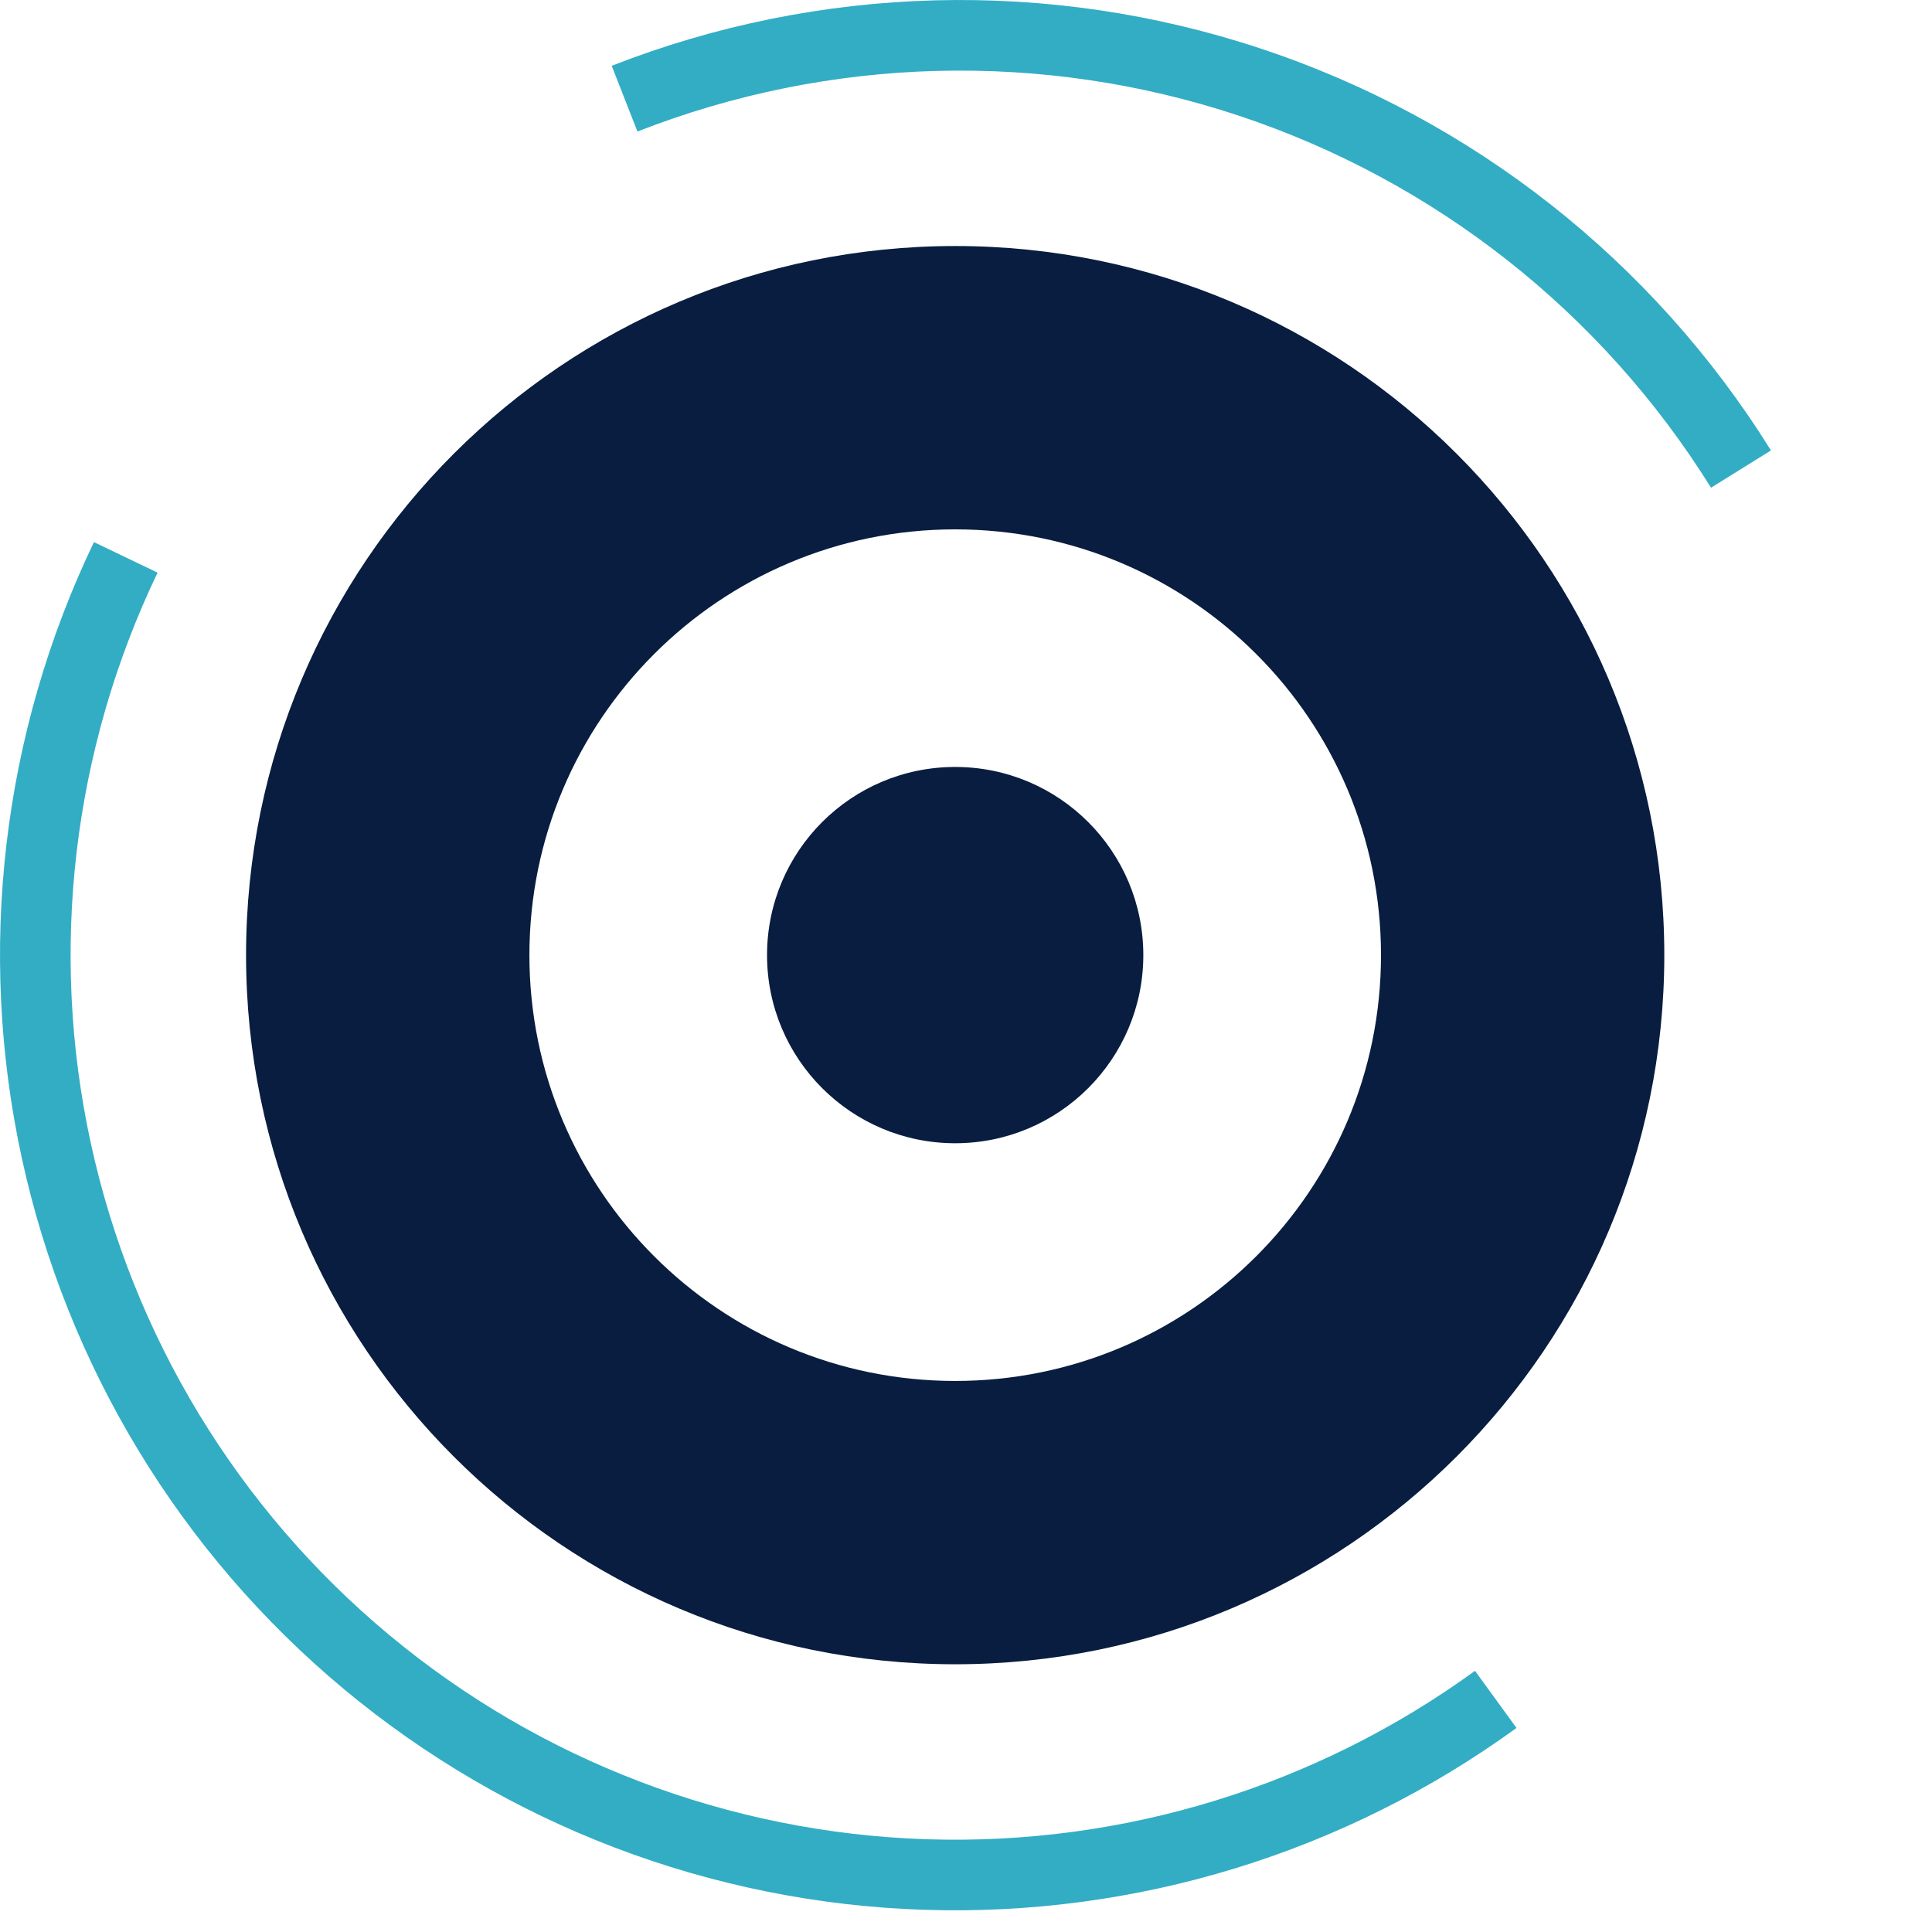
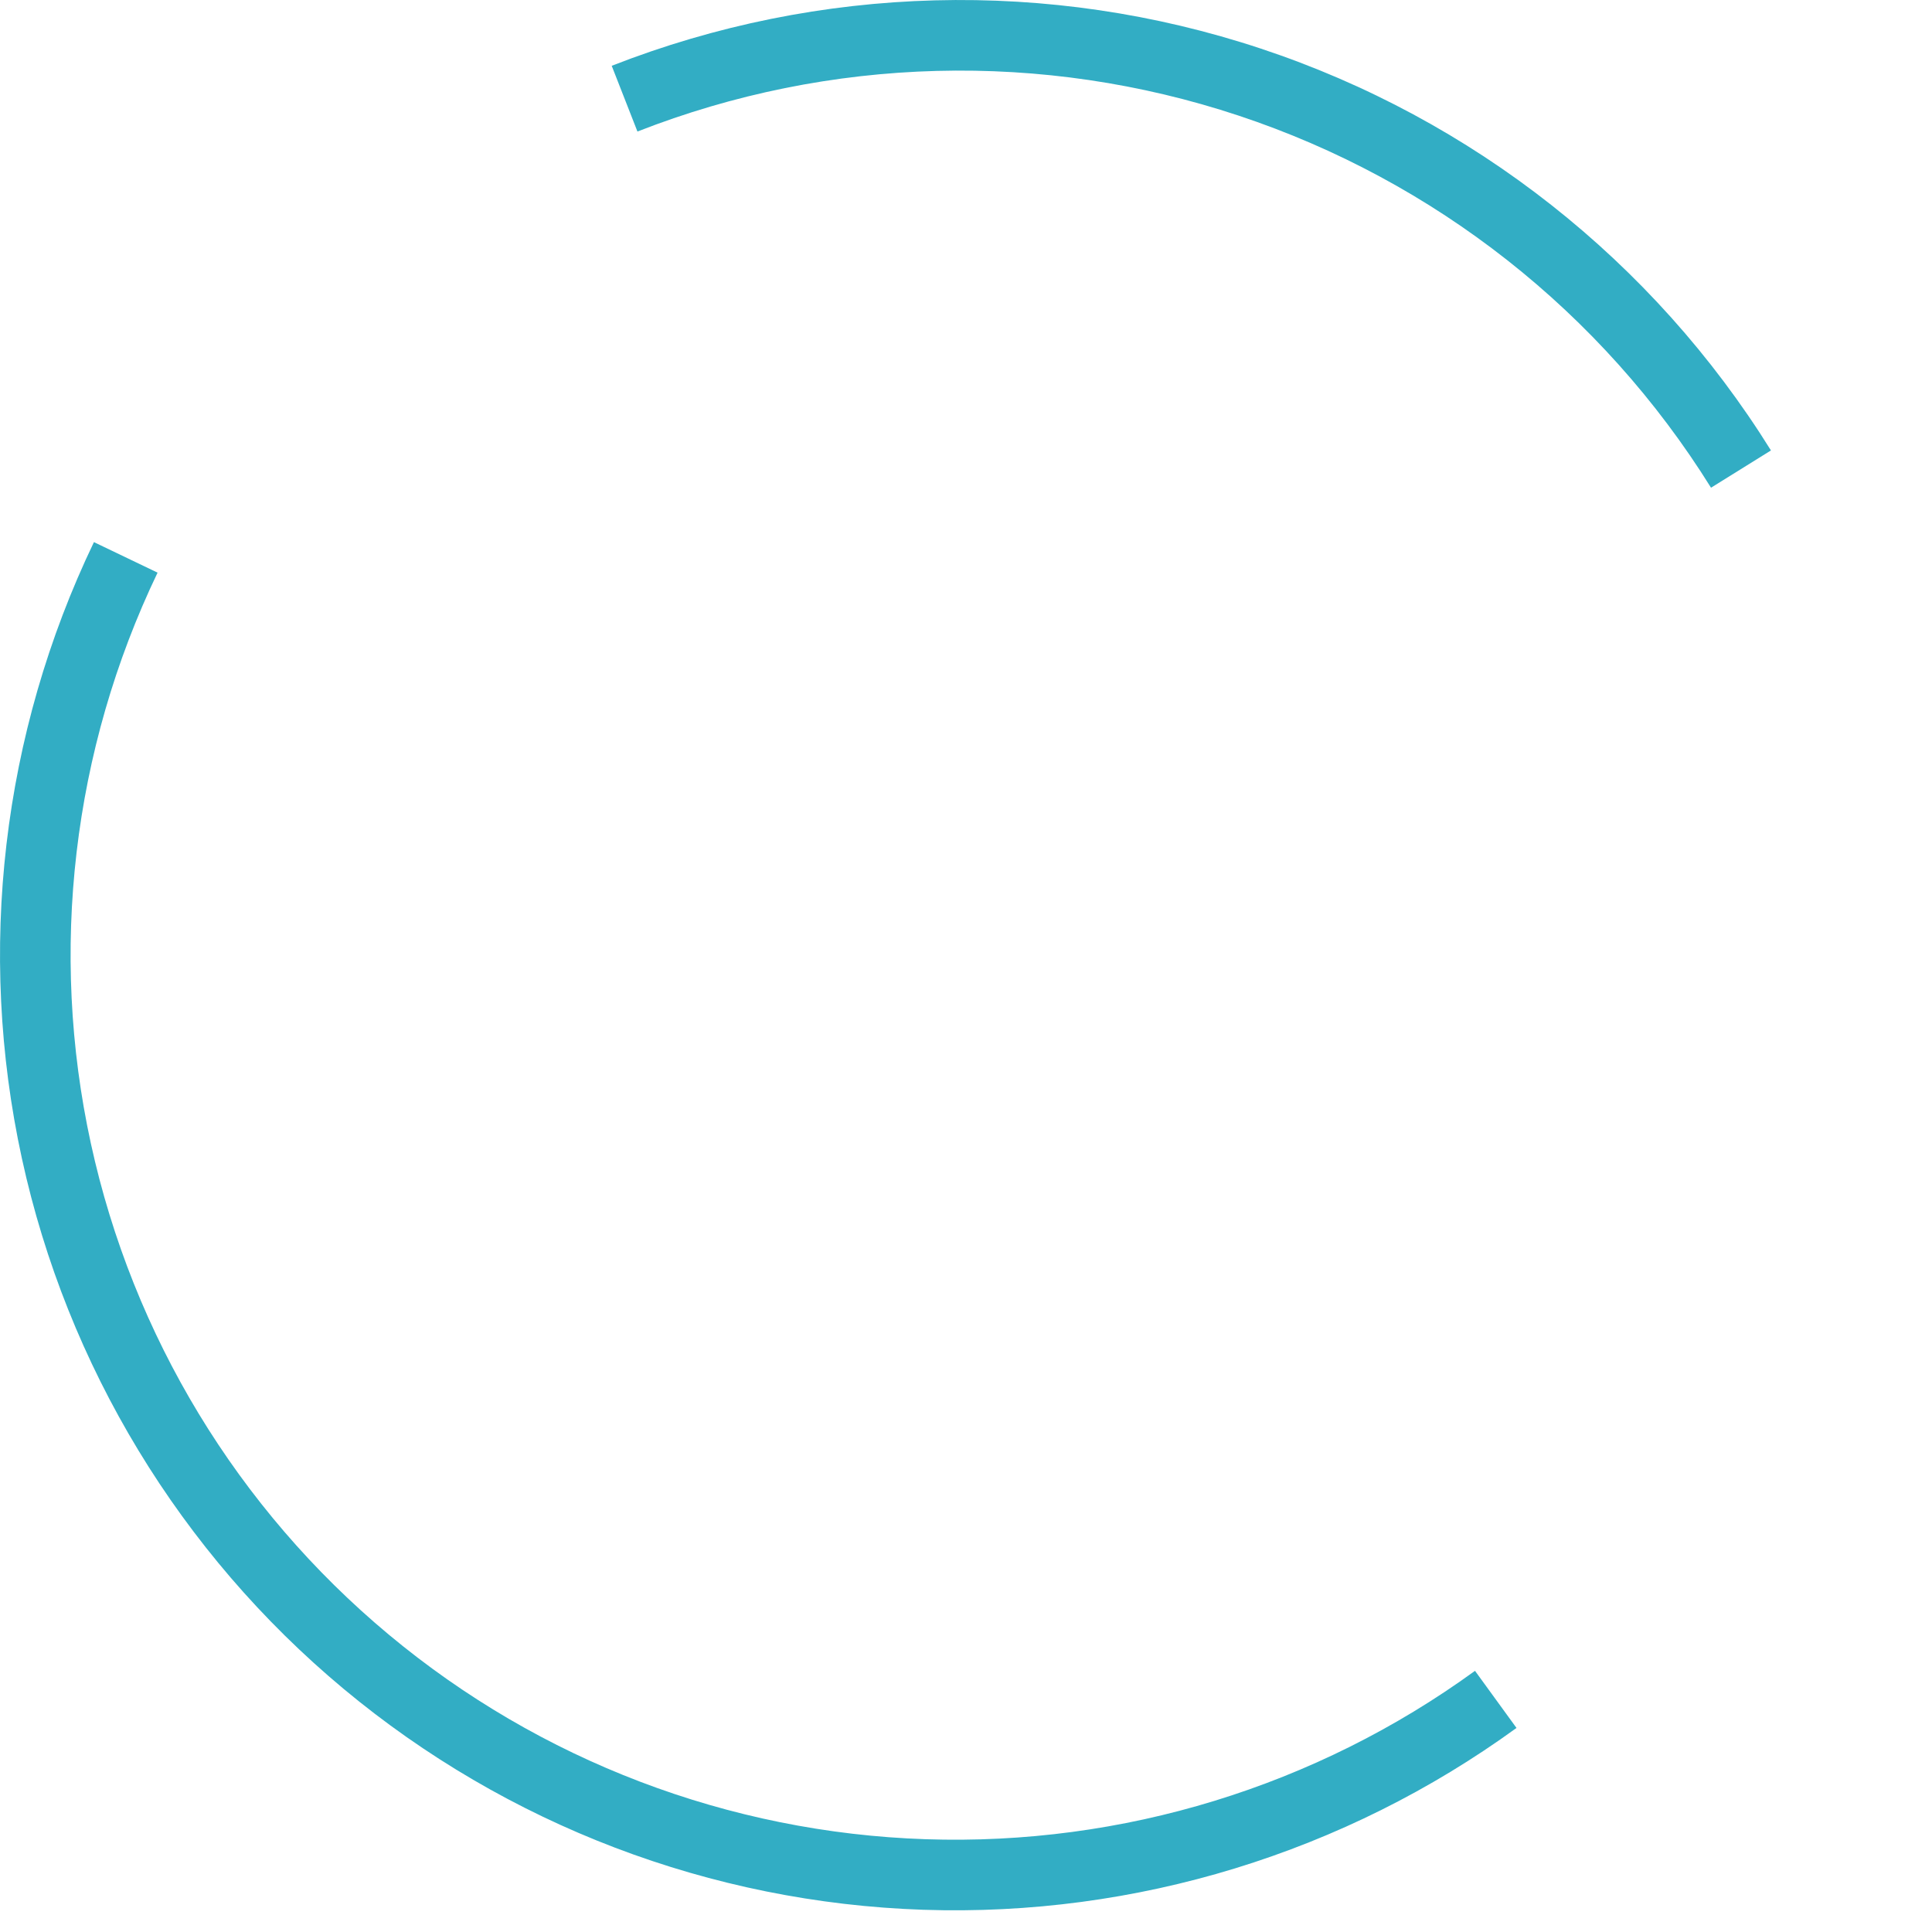
<svg xmlns="http://www.w3.org/2000/svg" width="50" height="50" viewBox="0 0 50 50" fill="none">
-   <path d="M43.072 24.719C43.072 34.855 34.856 43.071 24.72 43.071C14.585 43.071 6.368 34.855 6.368 24.719C6.368 14.584 14.585 6.367 24.72 6.367C34.856 6.367 43.072 14.584 43.072 24.719ZM13.701 24.719C13.701 30.805 18.634 35.739 24.72 35.739C30.806 35.739 35.74 30.805 35.74 24.719C35.74 18.633 30.806 13.7 24.72 13.7C18.634 13.7 13.701 18.633 13.701 24.719Z" fill="#081D3F" />
-   <circle cx="24.72" cy="24.718" r="4.869" fill="#081D3F" />
  <path d="M2.431 14.03C0.052 18.991 -0.604 24.603 0.566 29.978C1.736 35.353 4.666 40.185 8.892 43.707C13.118 47.229 18.398 49.242 23.896 49.425C29.394 49.608 34.796 47.952 39.247 44.719L38.173 43.241C34.051 46.235 29.049 47.769 23.957 47.599C18.865 47.429 13.975 45.566 10.062 42.304C6.148 39.042 3.435 34.568 2.351 29.59C1.267 24.611 1.875 19.414 4.078 14.82L2.431 14.03Z" fill="#32ADC4" />
  <path d="M45.832 11.657C42.781 6.755 38.111 3.076 32.631 1.258C27.151 -0.56 21.207 -0.403 15.831 1.703L16.497 3.404C21.476 1.454 26.98 1.308 32.055 2.992C37.13 4.676 41.456 8.083 44.281 12.622L45.832 11.657Z" fill="#32ADC4" />
</svg>